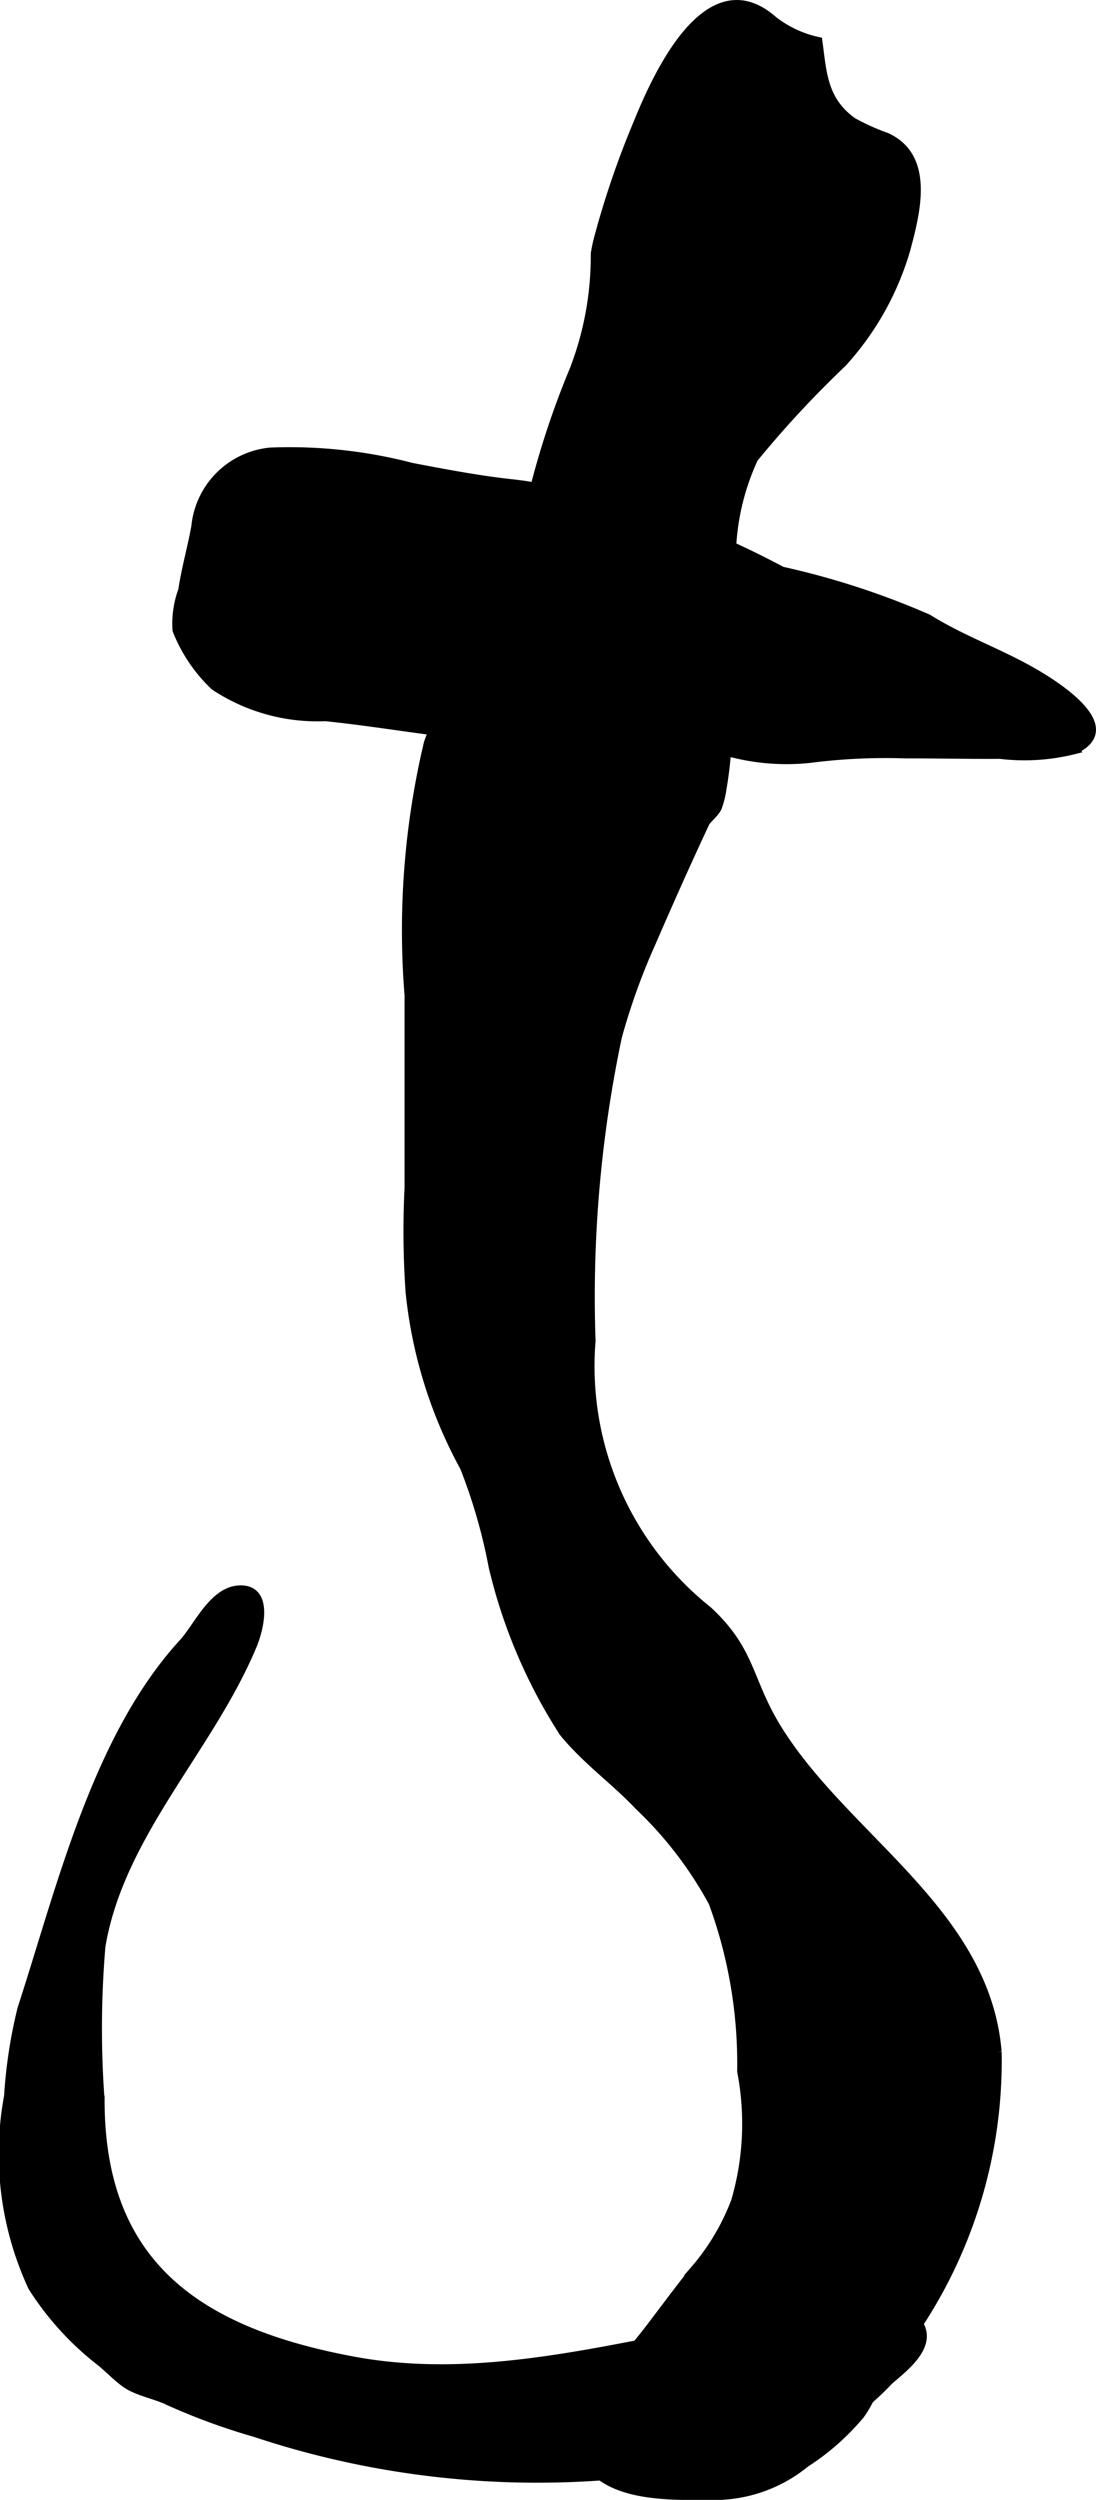
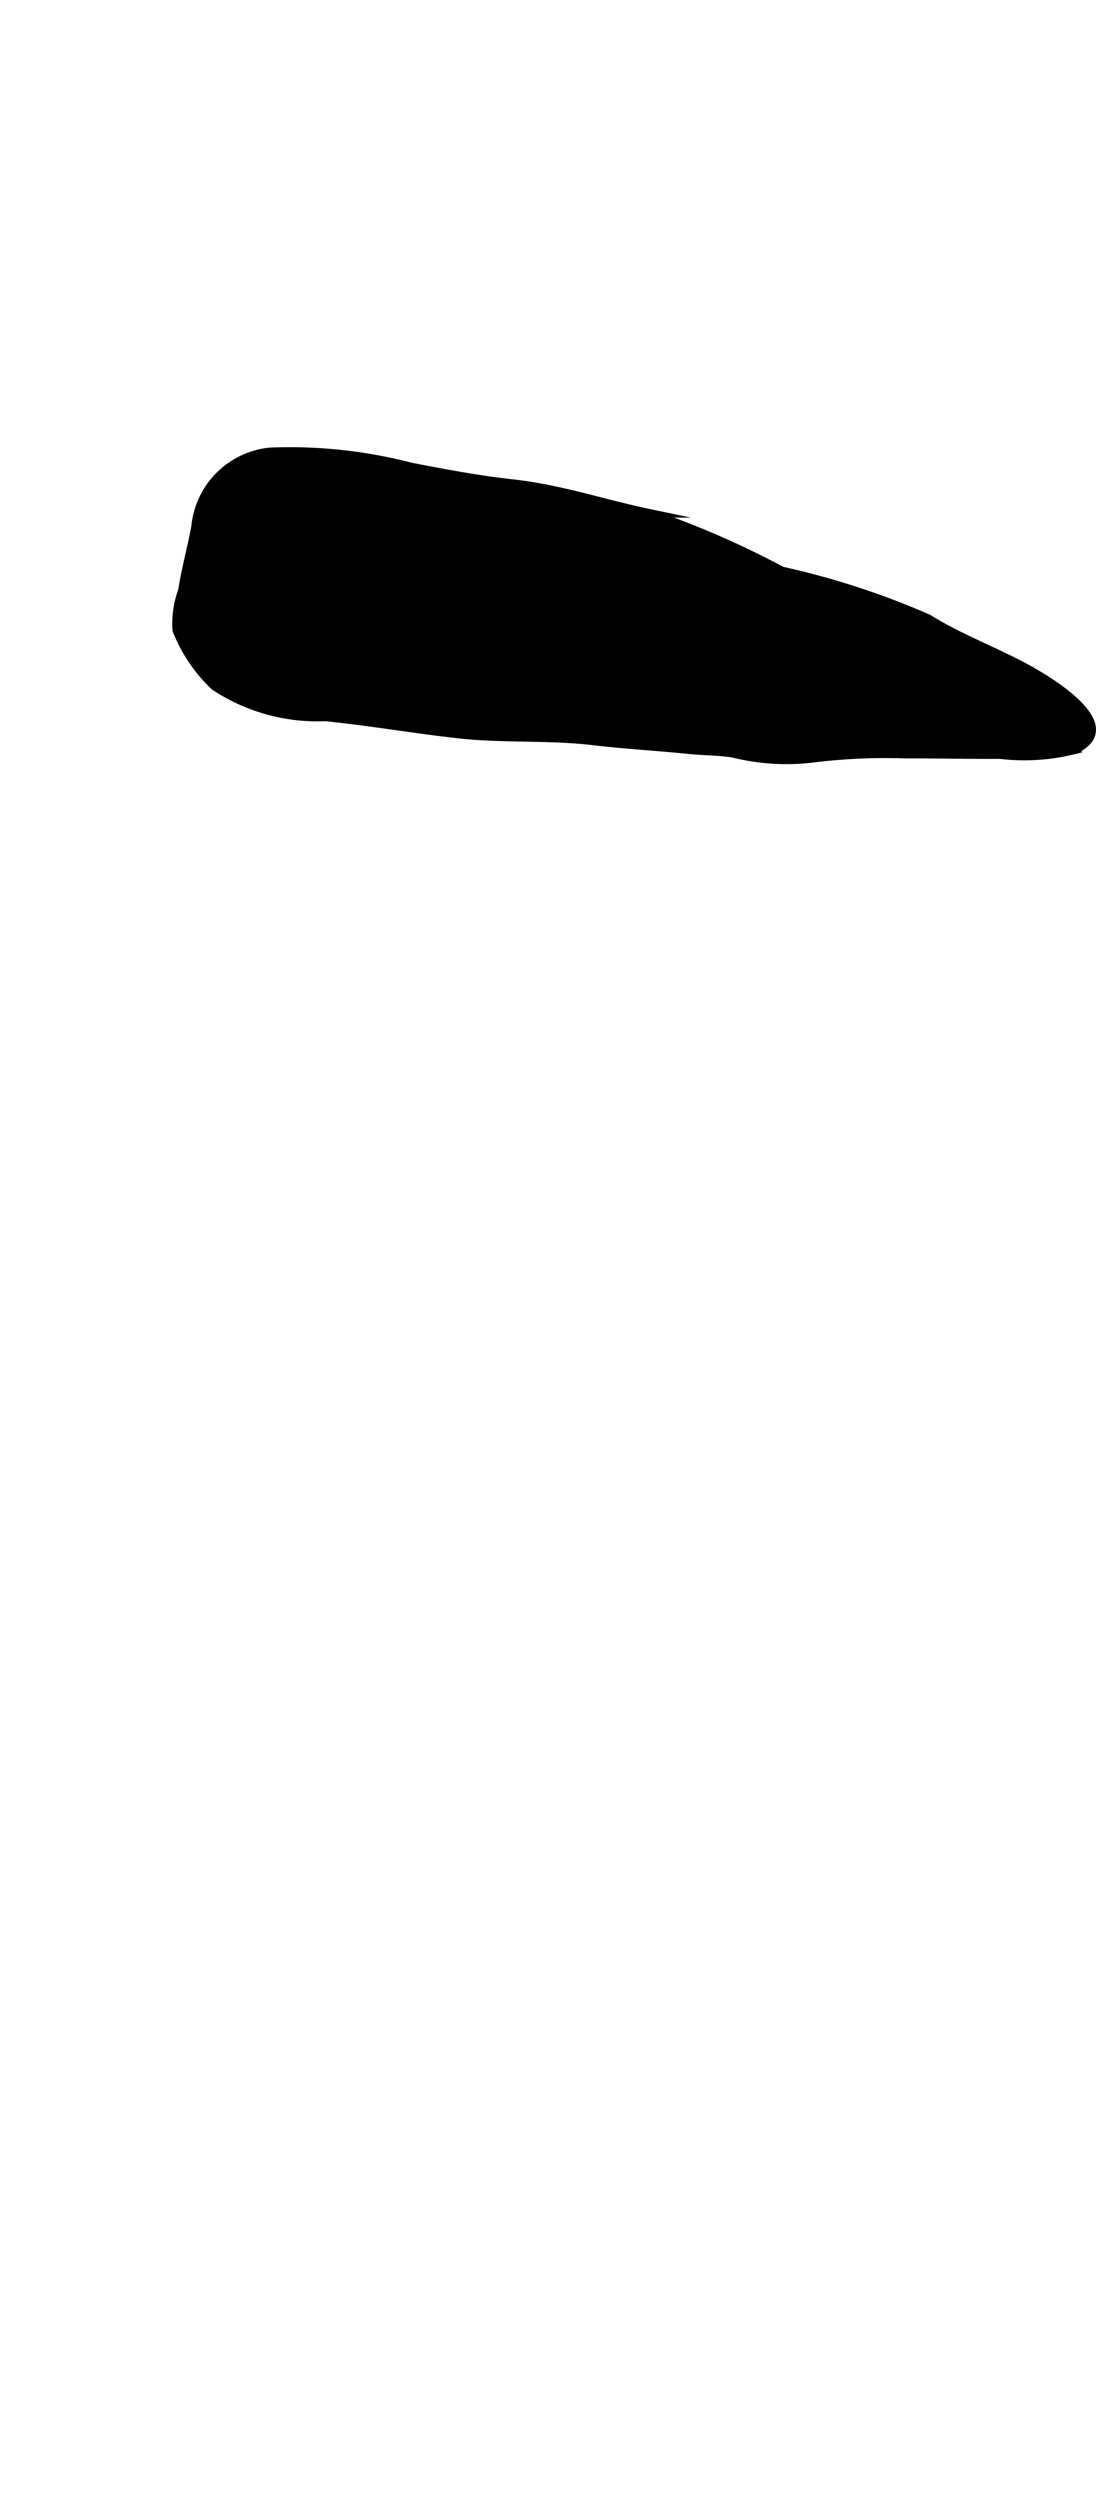
<svg xmlns="http://www.w3.org/2000/svg" version="1.1" width="6.682mm" height="15.237mm" viewBox="0 0 18.94 43.191">
  <defs>
    <style type="text/css">
      .a {
        stroke: #000;
        stroke-miterlimit: 10;
        stroke-width: 0.15px;
      }
    </style>
  </defs>
  <path class="a" d="M16.038,10.688c.567.356,1.215.584,1.797.916.365.208,1.594.962.726,1.352a3.545,3.545,0,0,1-1.281.08c-.545.004-1.091-.01-1.636-.008a10.21,10.21,0,0,0-1.649.078,3.821,3.821,0,0,1-1.326-.092c-.256-.041-.506-.036-.769-.063-.539-.055-1.101-.086-1.639-.15-.776-.093-1.565-.033-2.341-.12-.759-.085-1.536-.219-2.298-.296a3.213,3.213,0,0,1-1.915-.533,2.685,2.685,0,0,1-.651-.965,1.652,1.652,0,0,1,.098-.686c.06-.392.161-.736.227-1.104a1.436,1.436,0,0,1,1.283-1.289,8.359,8.359,0,0,1,2.447.263c.578.111,1.163.222,1.744.285.815.089,1.562.345,2.36.512a15.379,15.379,0,0,1,2.297.997A13.648,13.648,0,0,1,16.038,10.688Z" />
-   <path class="a" d="M10.284,4.382c.013-.076.027-.151.046-.227a15.335,15.335,0,0,1,.677-1.994c.325-.807,1.211-2.807,2.347-1.816a1.908,1.908,0,0,0,.783.369c.075.547.083,1.019.596,1.39a3.824,3.824,0,0,0,.583.263c.757.345.519,1.281.339,1.95a4.957,4.957,0,0,1-1.099,1.954,18.06,18.06,0,0,0-1.528,1.646,4.142,4.142,0,0,0-.382,1.554,7.768,7.768,0,0,0,.004,1.044c0,.586-.071,1.135-.084,1.688a6.303,6.303,0,0,1-.085,1.415,1.595,1.595,0,0,1-.082.333c-.048.102-.183.202-.214.269-.317.677-.629,1.377-.927,2.065a11.336,11.336,0,0,0-.585,1.624,21.757,21.757,0,0,0-.456,5.258,5.399,5.399,0,0,0,2.019,4.661c.755.702.682,1.198,1.188,2.024,1.17,1.908,3.608,3.171,3.811,5.599a8.288,8.288,0,0,1-1.902,5.438c-.184.247-.28.577-.468.831a4.142,4.142,0,0,1-.944.833,2.492,2.492,0,0,1-1.623.565c-.702-.002-1.931.059-2.235-.765a1.448,1.448,0,0,1,.414-1.24c.272-.298.522-.584.775-.916.235-.31.485-.645.733-.959a3.952,3.952,0,0,0,.725-1.21,4.78,4.78,0,0,0,.104-2.241,8.065,8.065,0,0,0-.494-2.918,6.676,6.676,0,0,0-1.276-1.665c-.43-.455-.907-.784-1.308-1.275a9.156,9.156,0,0,1-1.216-2.858,9.533,9.533,0,0,0-.496-1.722,7.959,7.959,0,0,1-.94-3.024,15.088,15.088,0,0,1-.018-1.808v-3.319a14.008,14.008,0,0,1,.334-4.362c.121-.354.328-.674.466-1.03.389-1.005.909-1.955,1.273-2.97a14.82,14.82,0,0,1,.782-2.453A5.468,5.468,0,0,0,10.284,4.382Z" />
-   <path class="a" d="M4.364,28.426c.133-.319.281-.995-.242-.959-.443.031-.706.644-.954.915-1.504,1.638-2.115,4.247-2.791,6.321a8.461,8.461,0,0,0-.232,1.512,5.463,5.463,0,0,0,.414,3.295,5.072,5.072,0,0,0,1.155,1.277c.151.116.338.318.496.416.212.131.52.179.774.311a10.951,10.951,0,0,0,1.417.514,15.481,15.481,0,0,0,9.806-.012,4.461,4.461,0,0,0,1.151-.881c.217-.195.729-.561.545-.94-.188-.386-1.308-.261-1.669-.228-2.685.251-5.415,1.328-8.13.822-2.702-.503-4.372-1.676-4.372-4.506a16.796,16.796,0,0,1,.015-2.66C2.073,31.686,3.625,30.201,4.364,28.426Z" />
</svg>